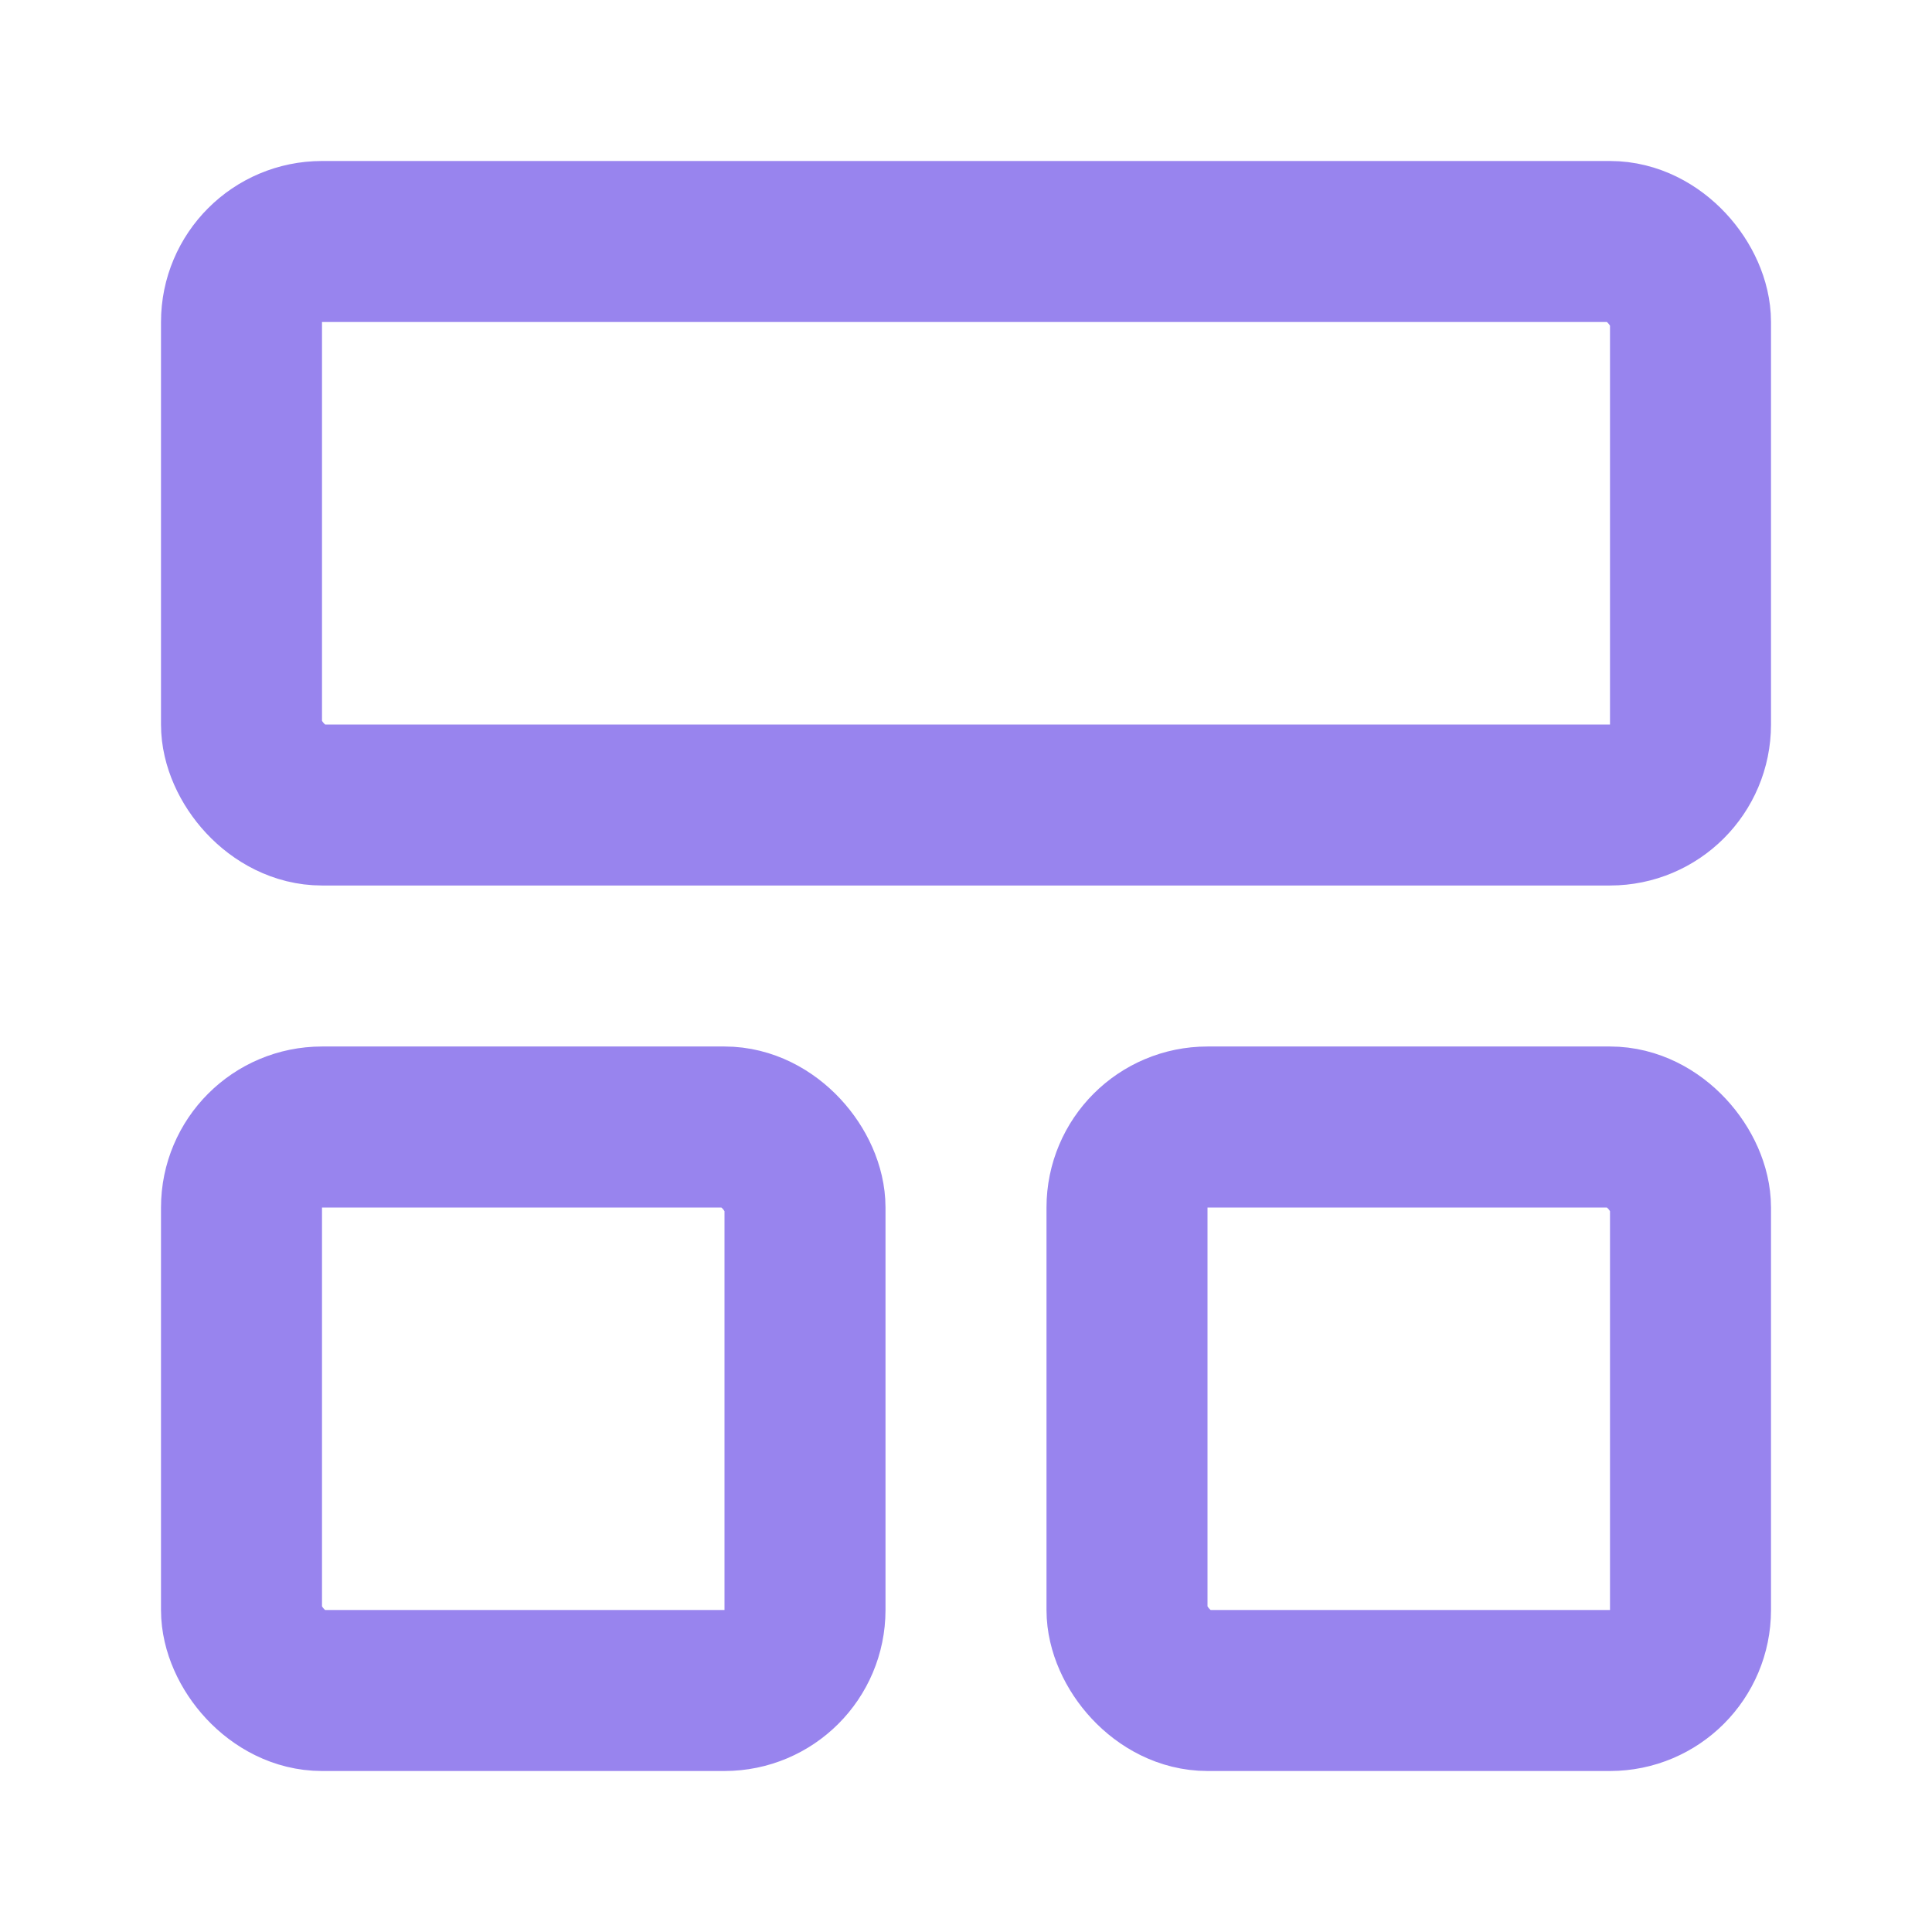
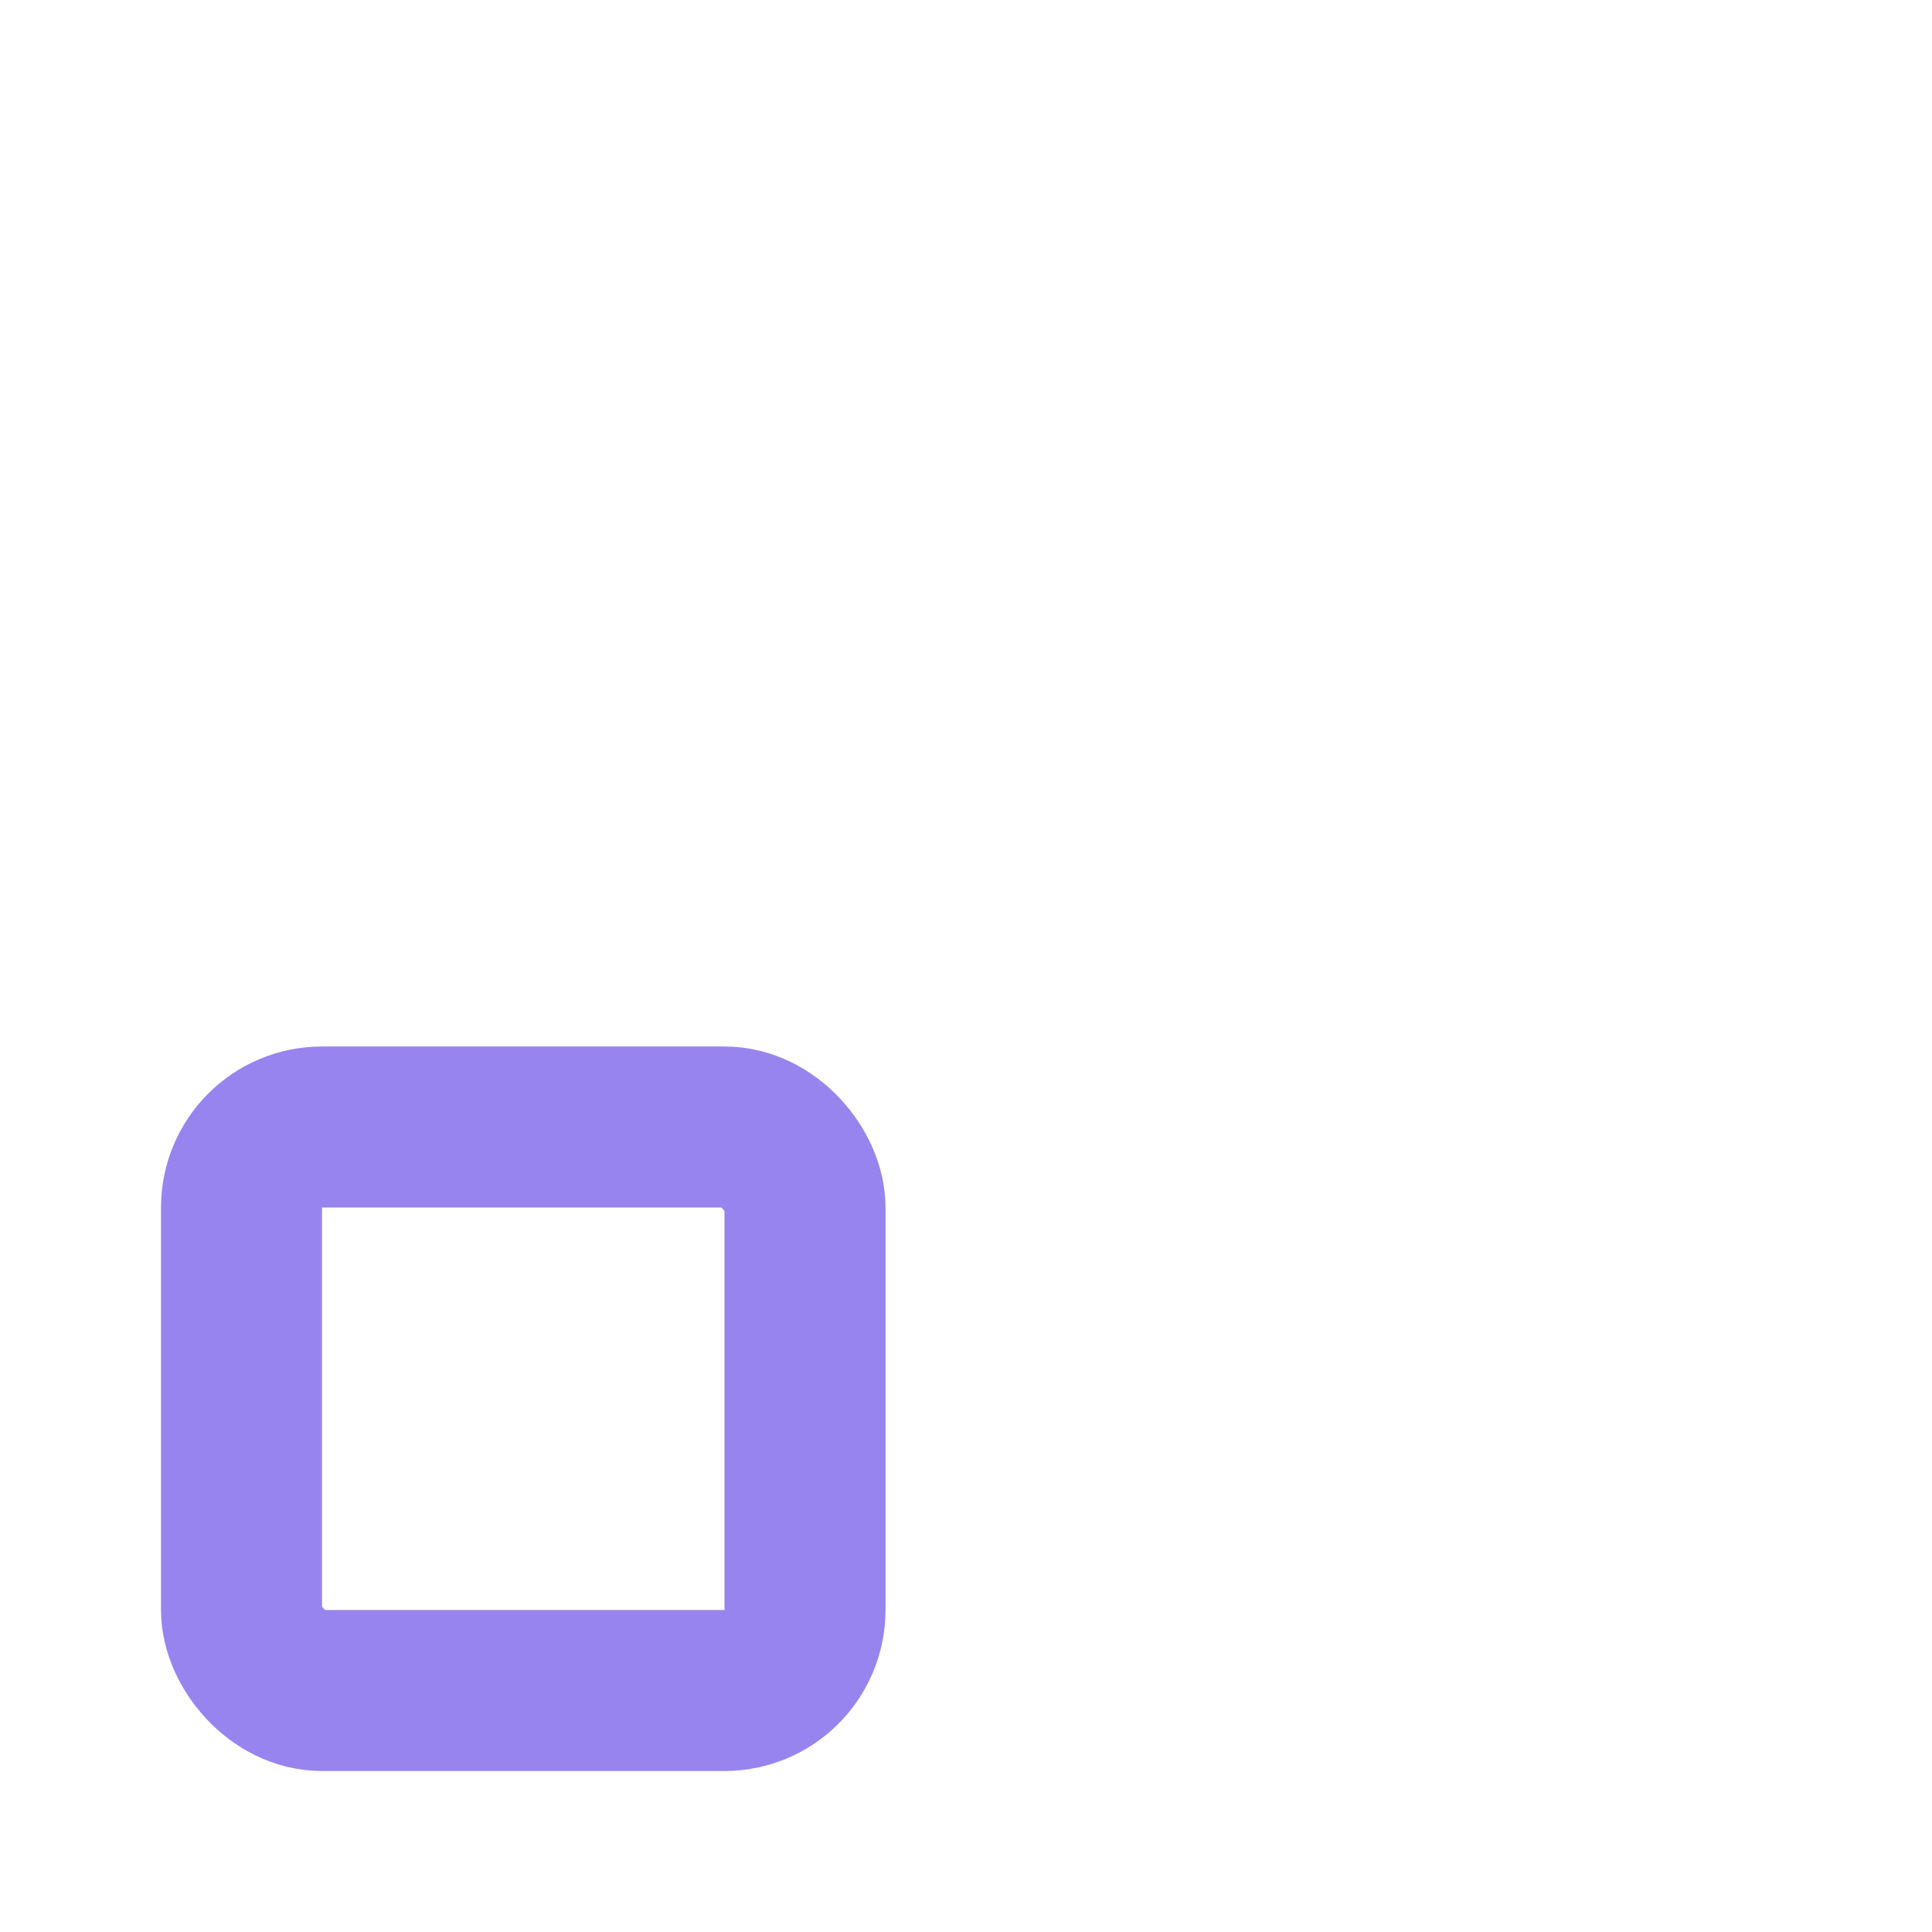
<svg xmlns="http://www.w3.org/2000/svg" width="24" height="24" viewBox="0 0 24 24" fill="none" stroke="#9884EE" stroke-width="2" stroke-linecap="round" stroke-linejoin="round" class="lucide lucide-layout-panel-top">
-   <rect width="18" height="7" x="3" y="3" rx="1" />
  <rect width="7" height="7" x="3" y="14" rx="1" />
-   <rect width="7" height="7" x="14" y="14" rx="1" />
</svg>